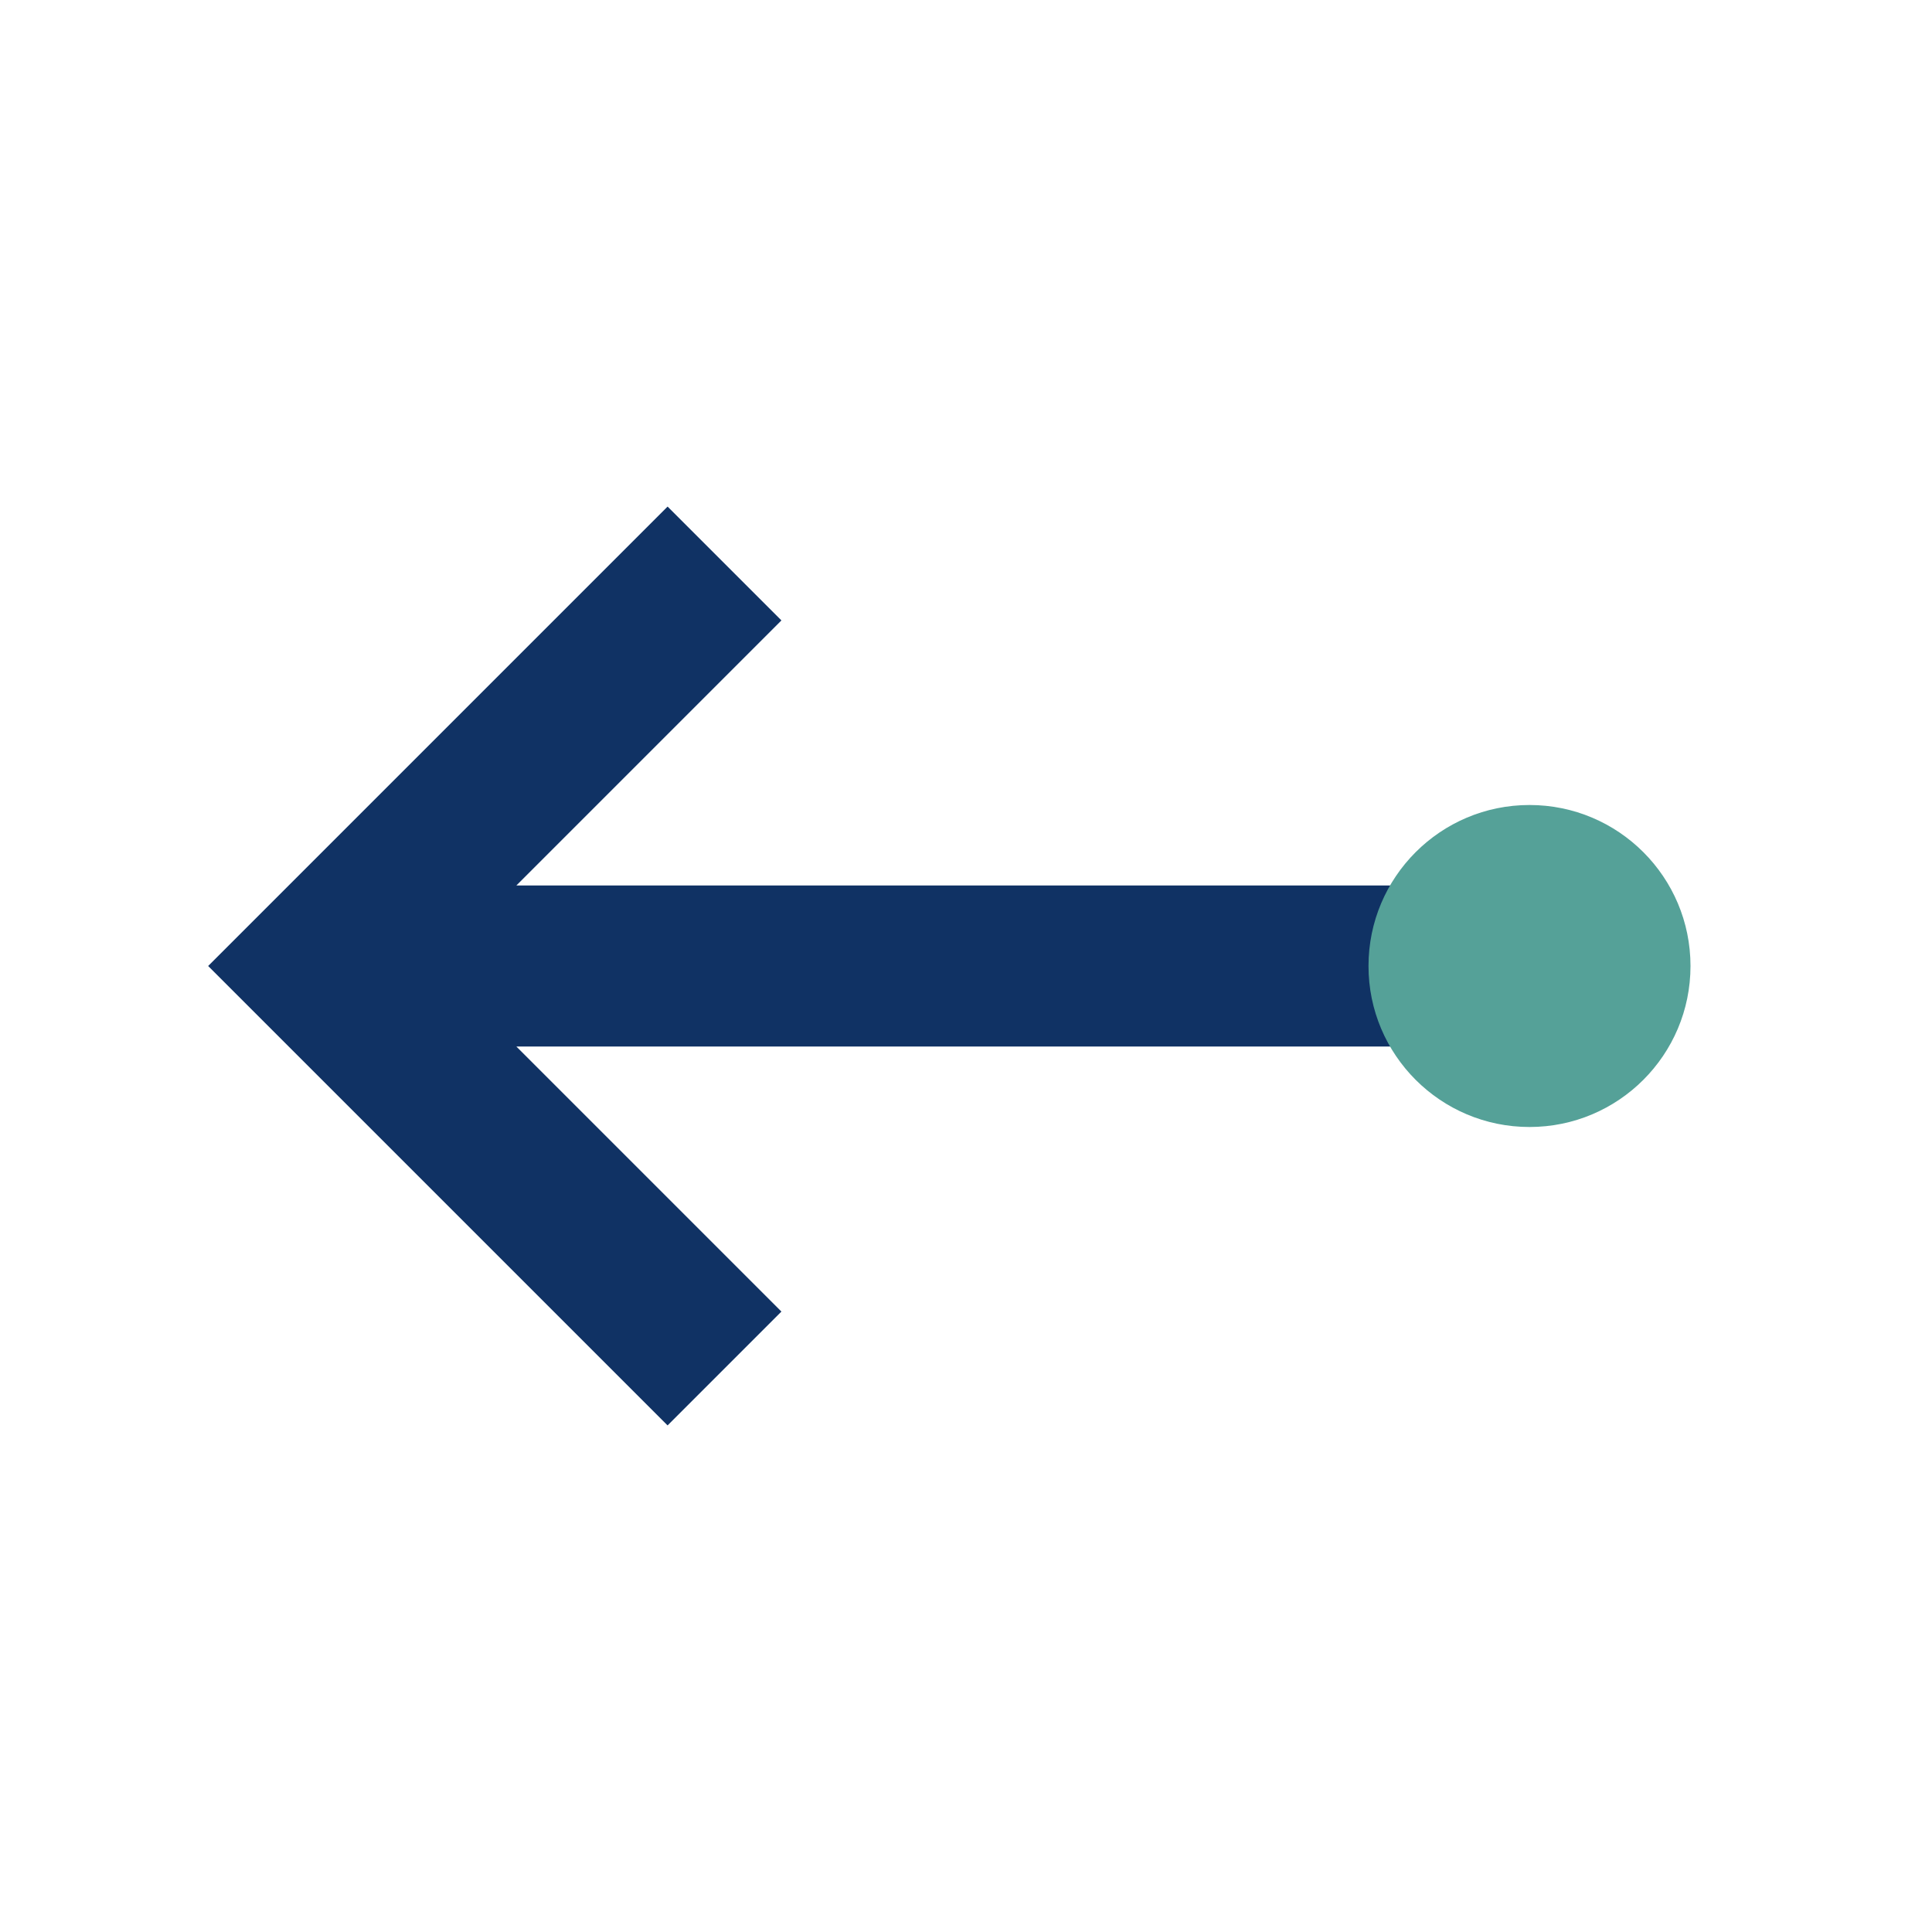
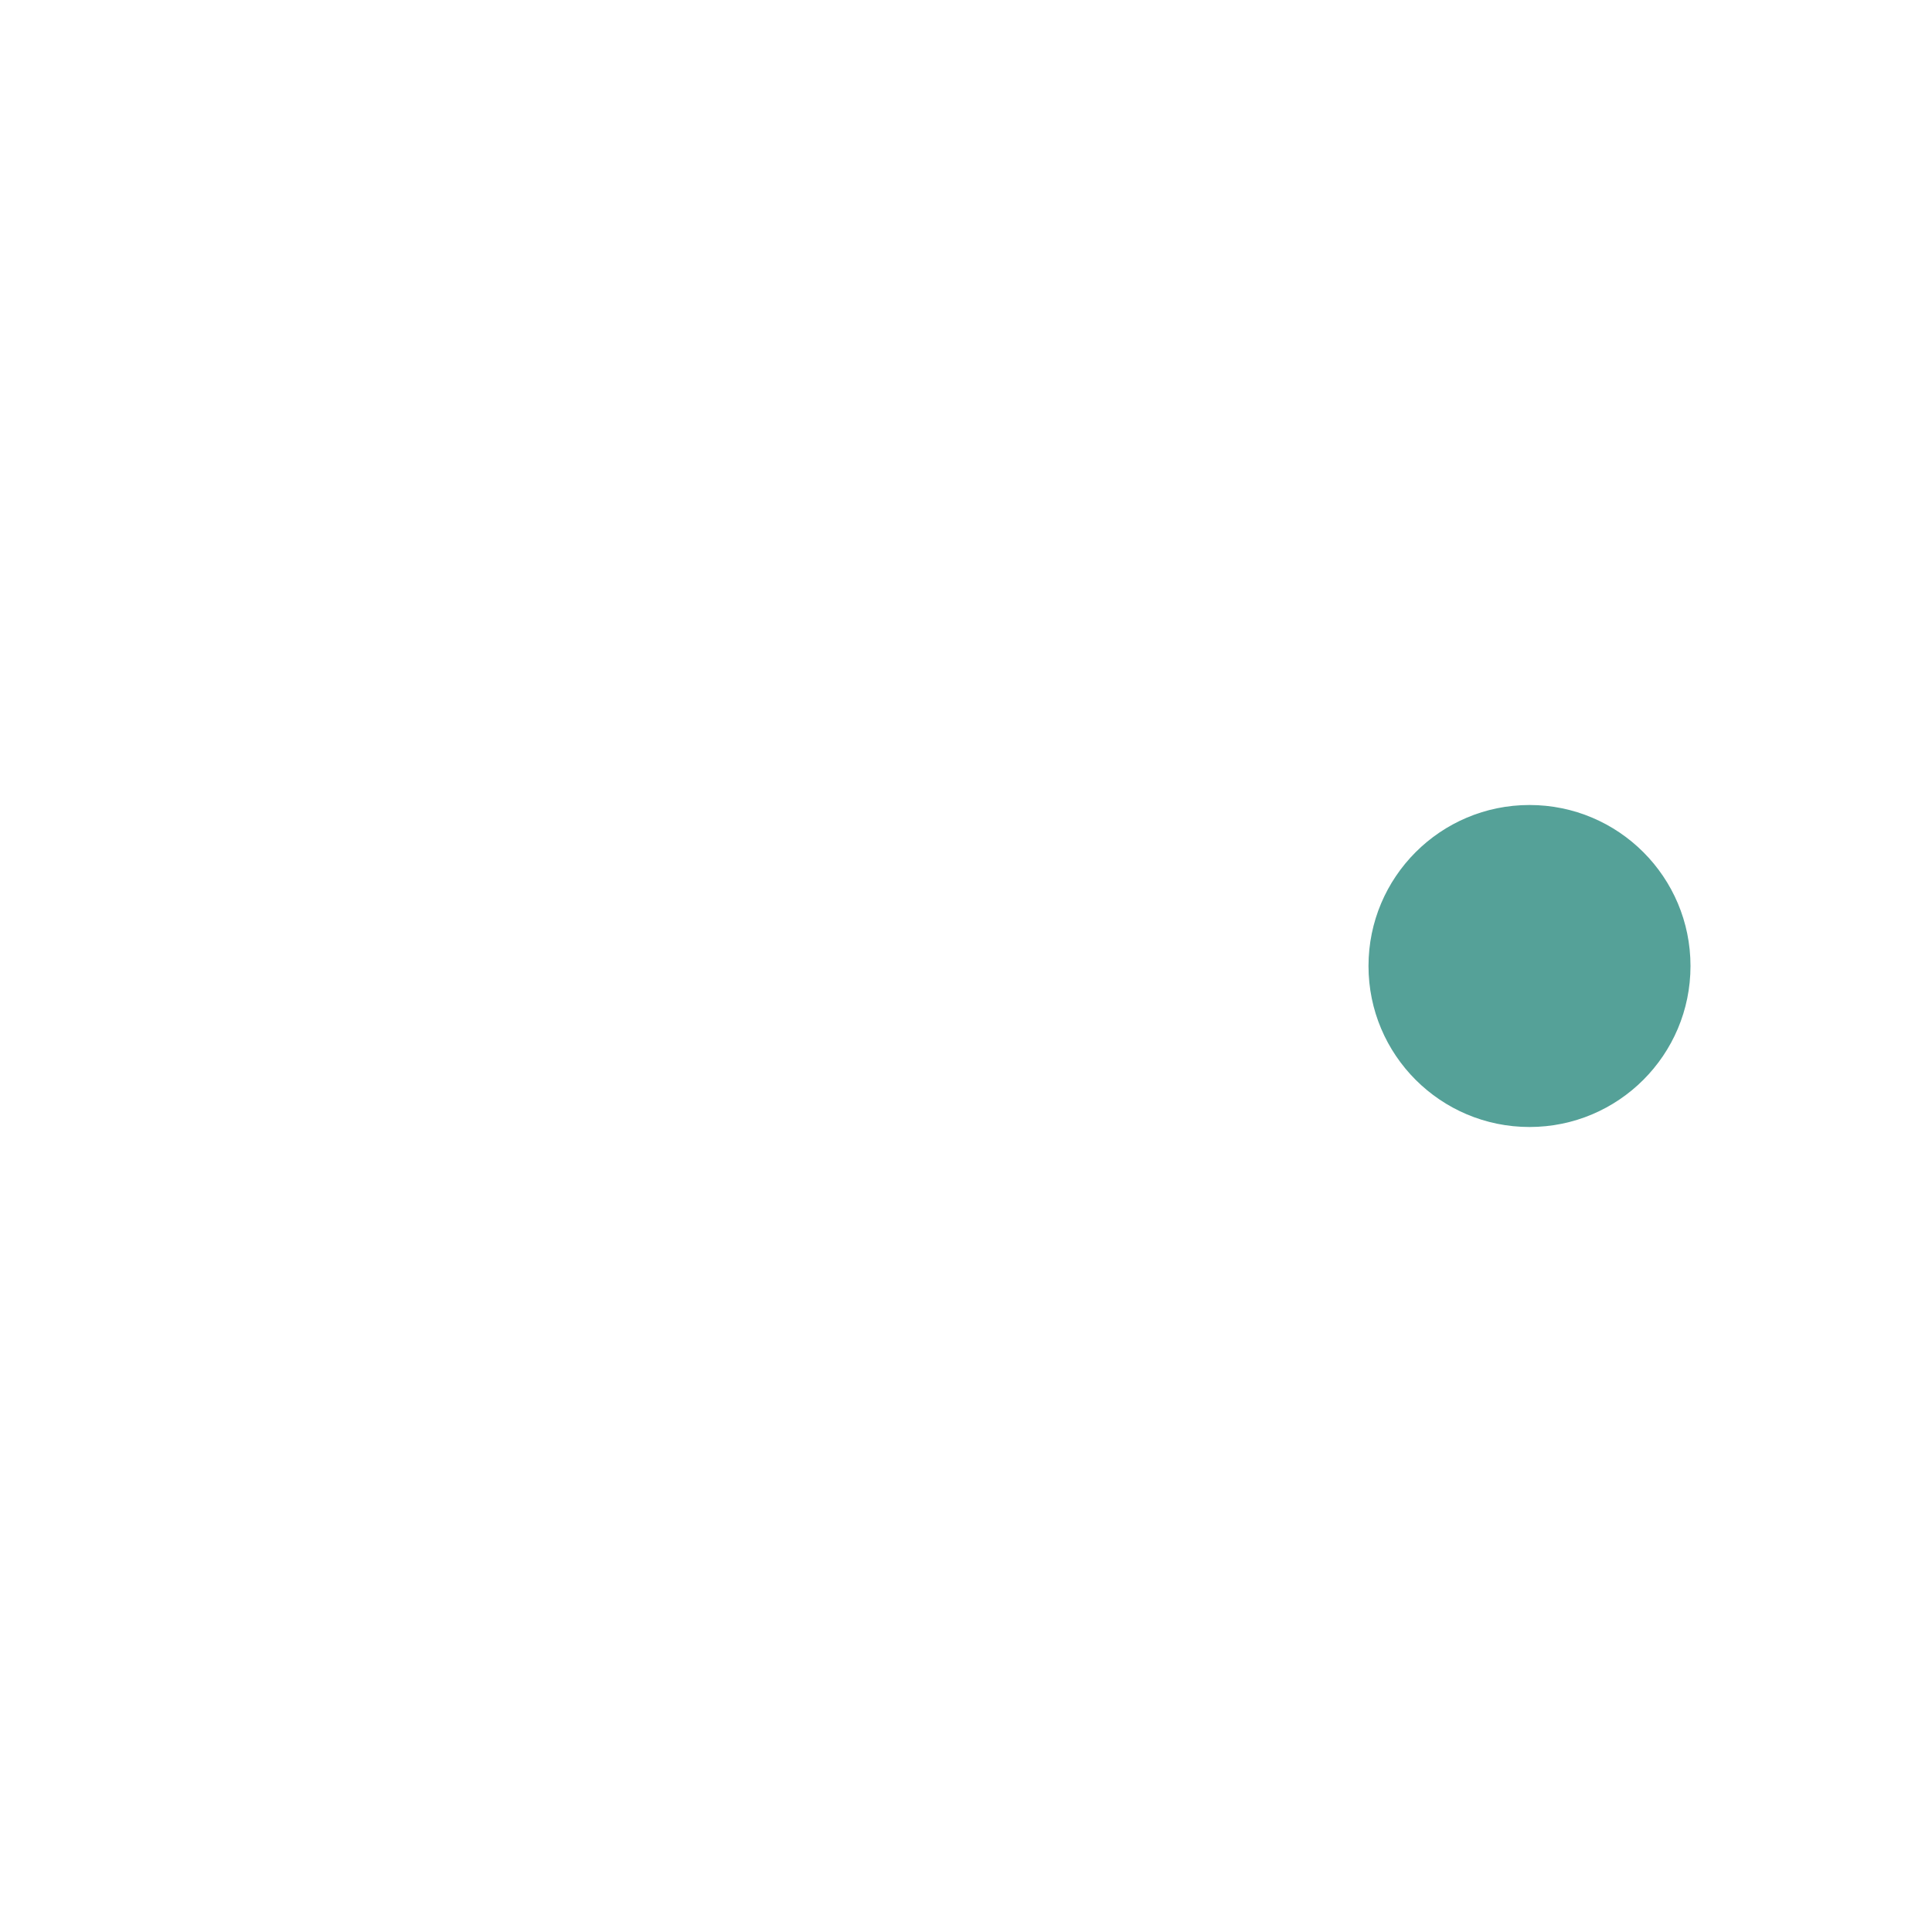
<svg xmlns="http://www.w3.org/2000/svg" width="24" height="24" viewBox="0 0 24 24">
-   <path d="M4 12h16M9 7l-5 5 5 5" stroke="#103264" stroke-width="2" fill="none" />
  <circle cx="19" cy="12" r="2" fill="#55A198" />
</svg>